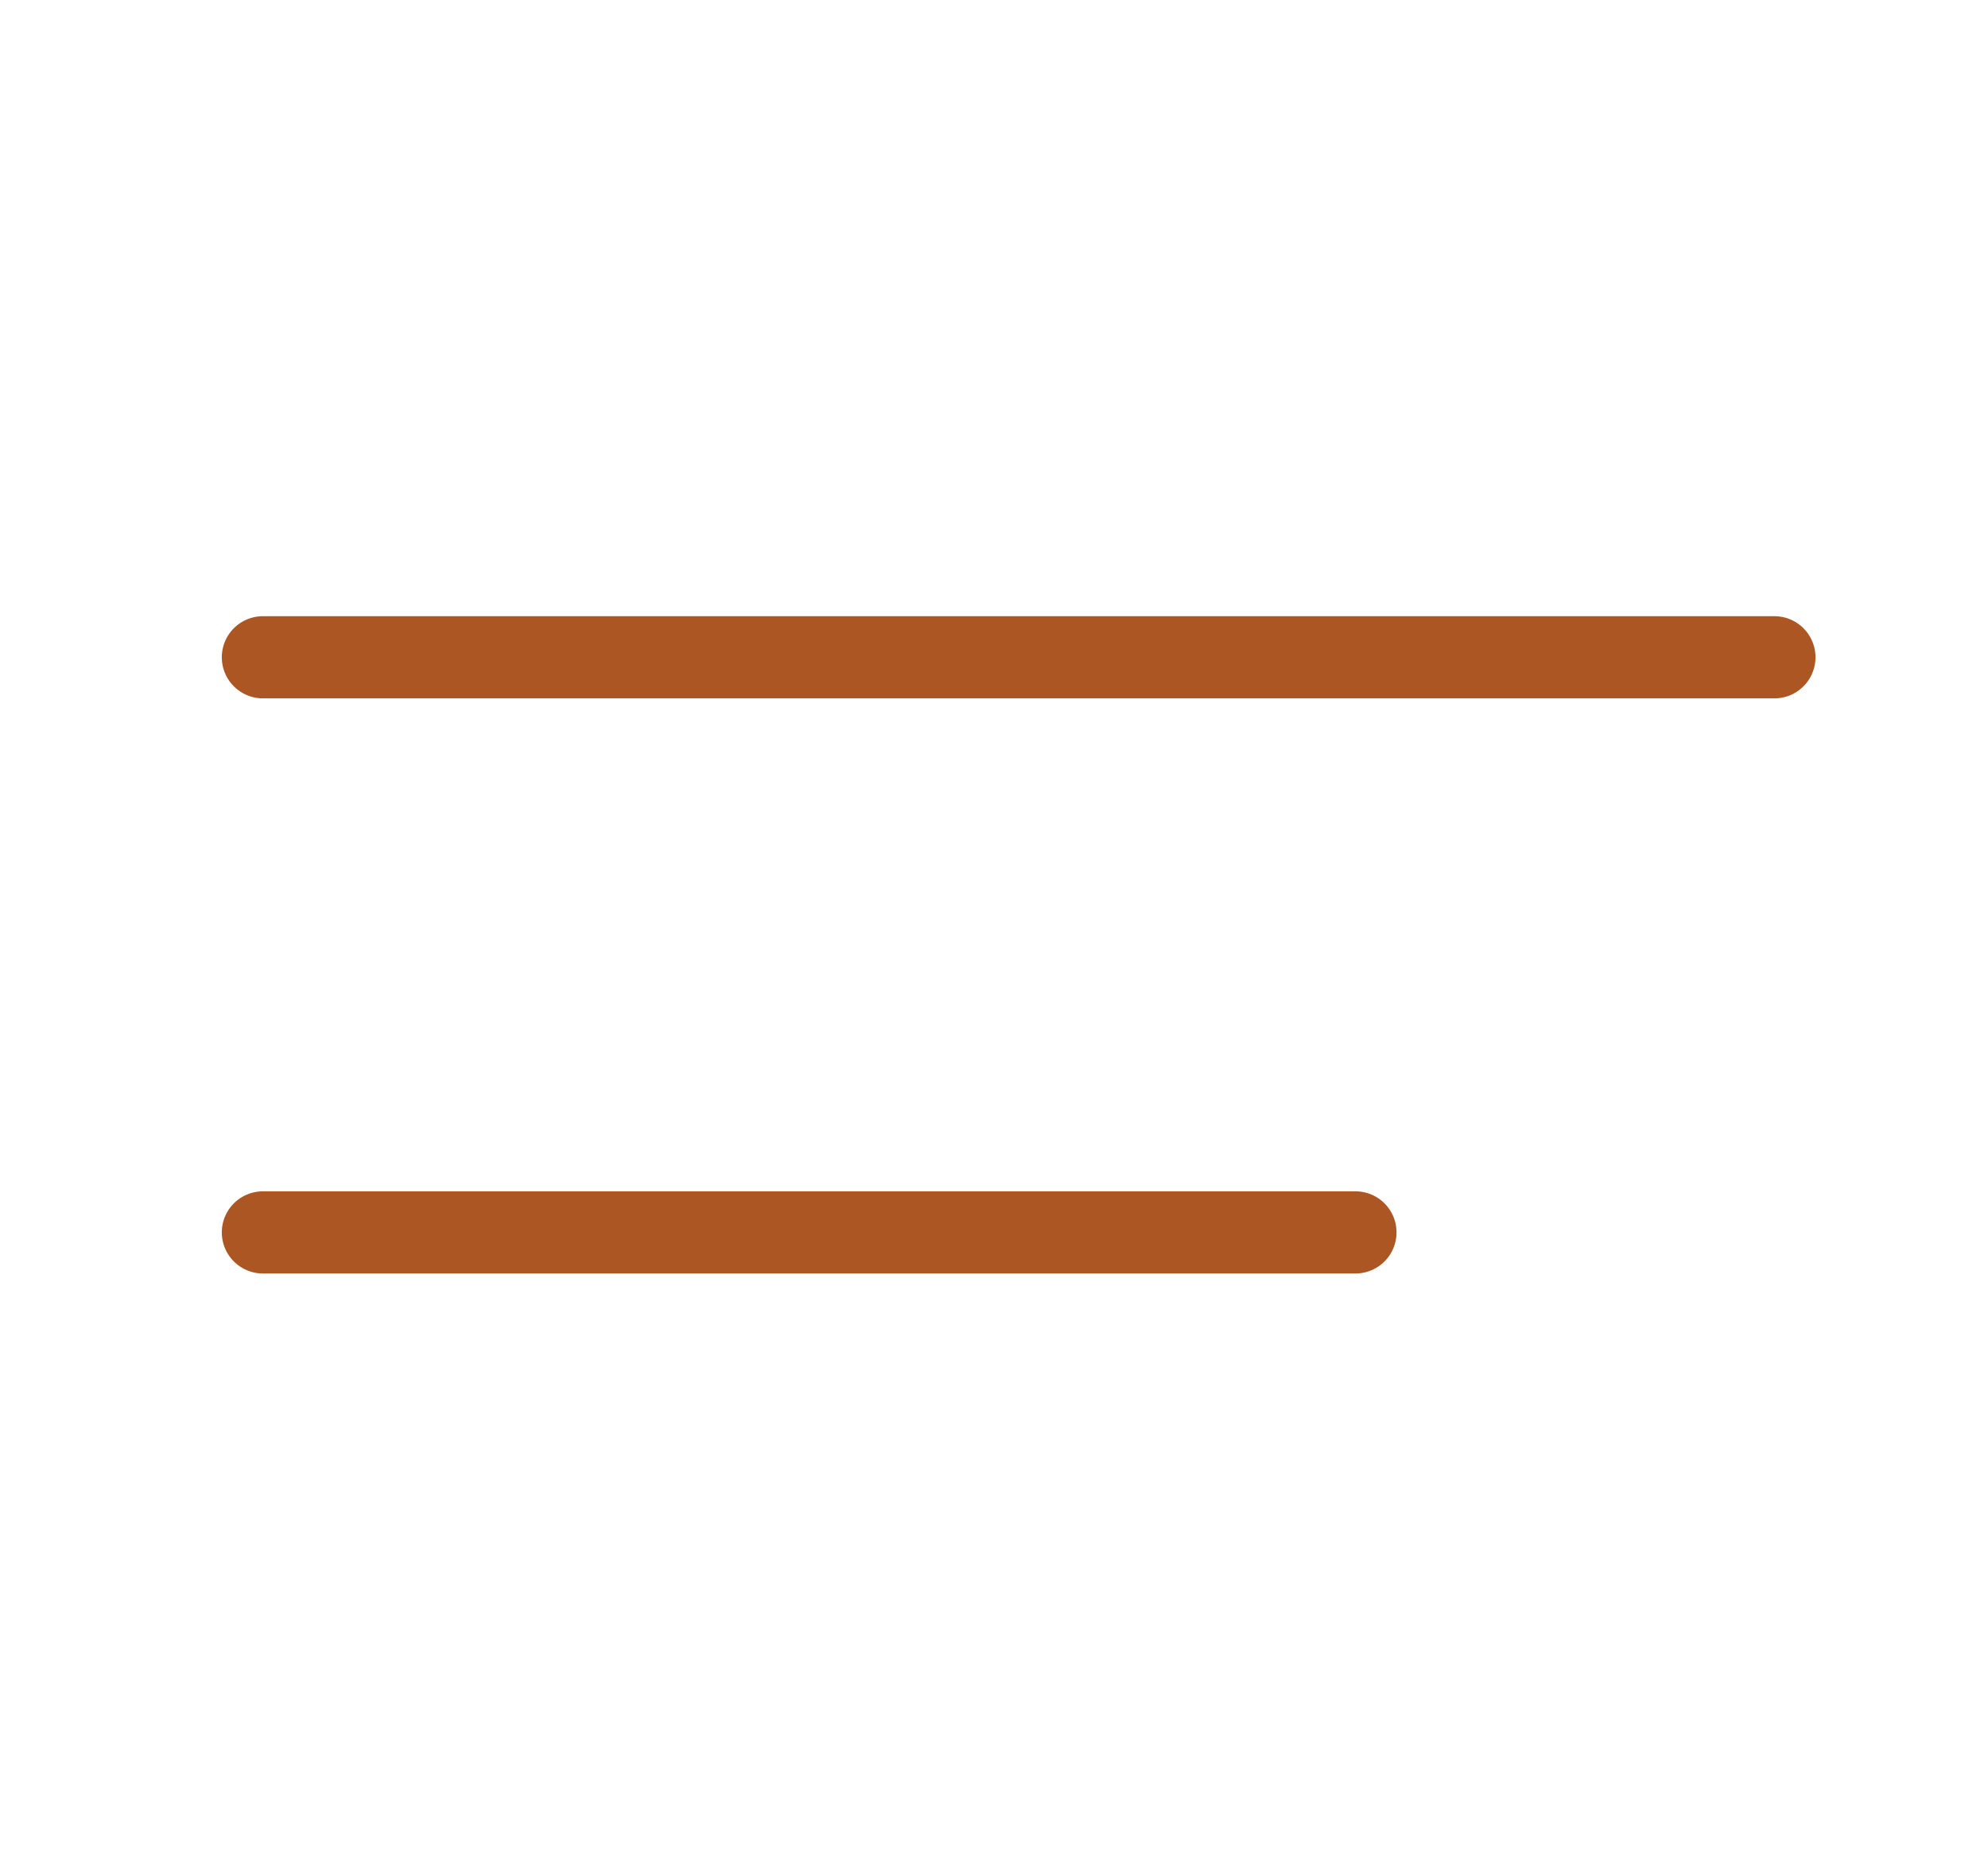
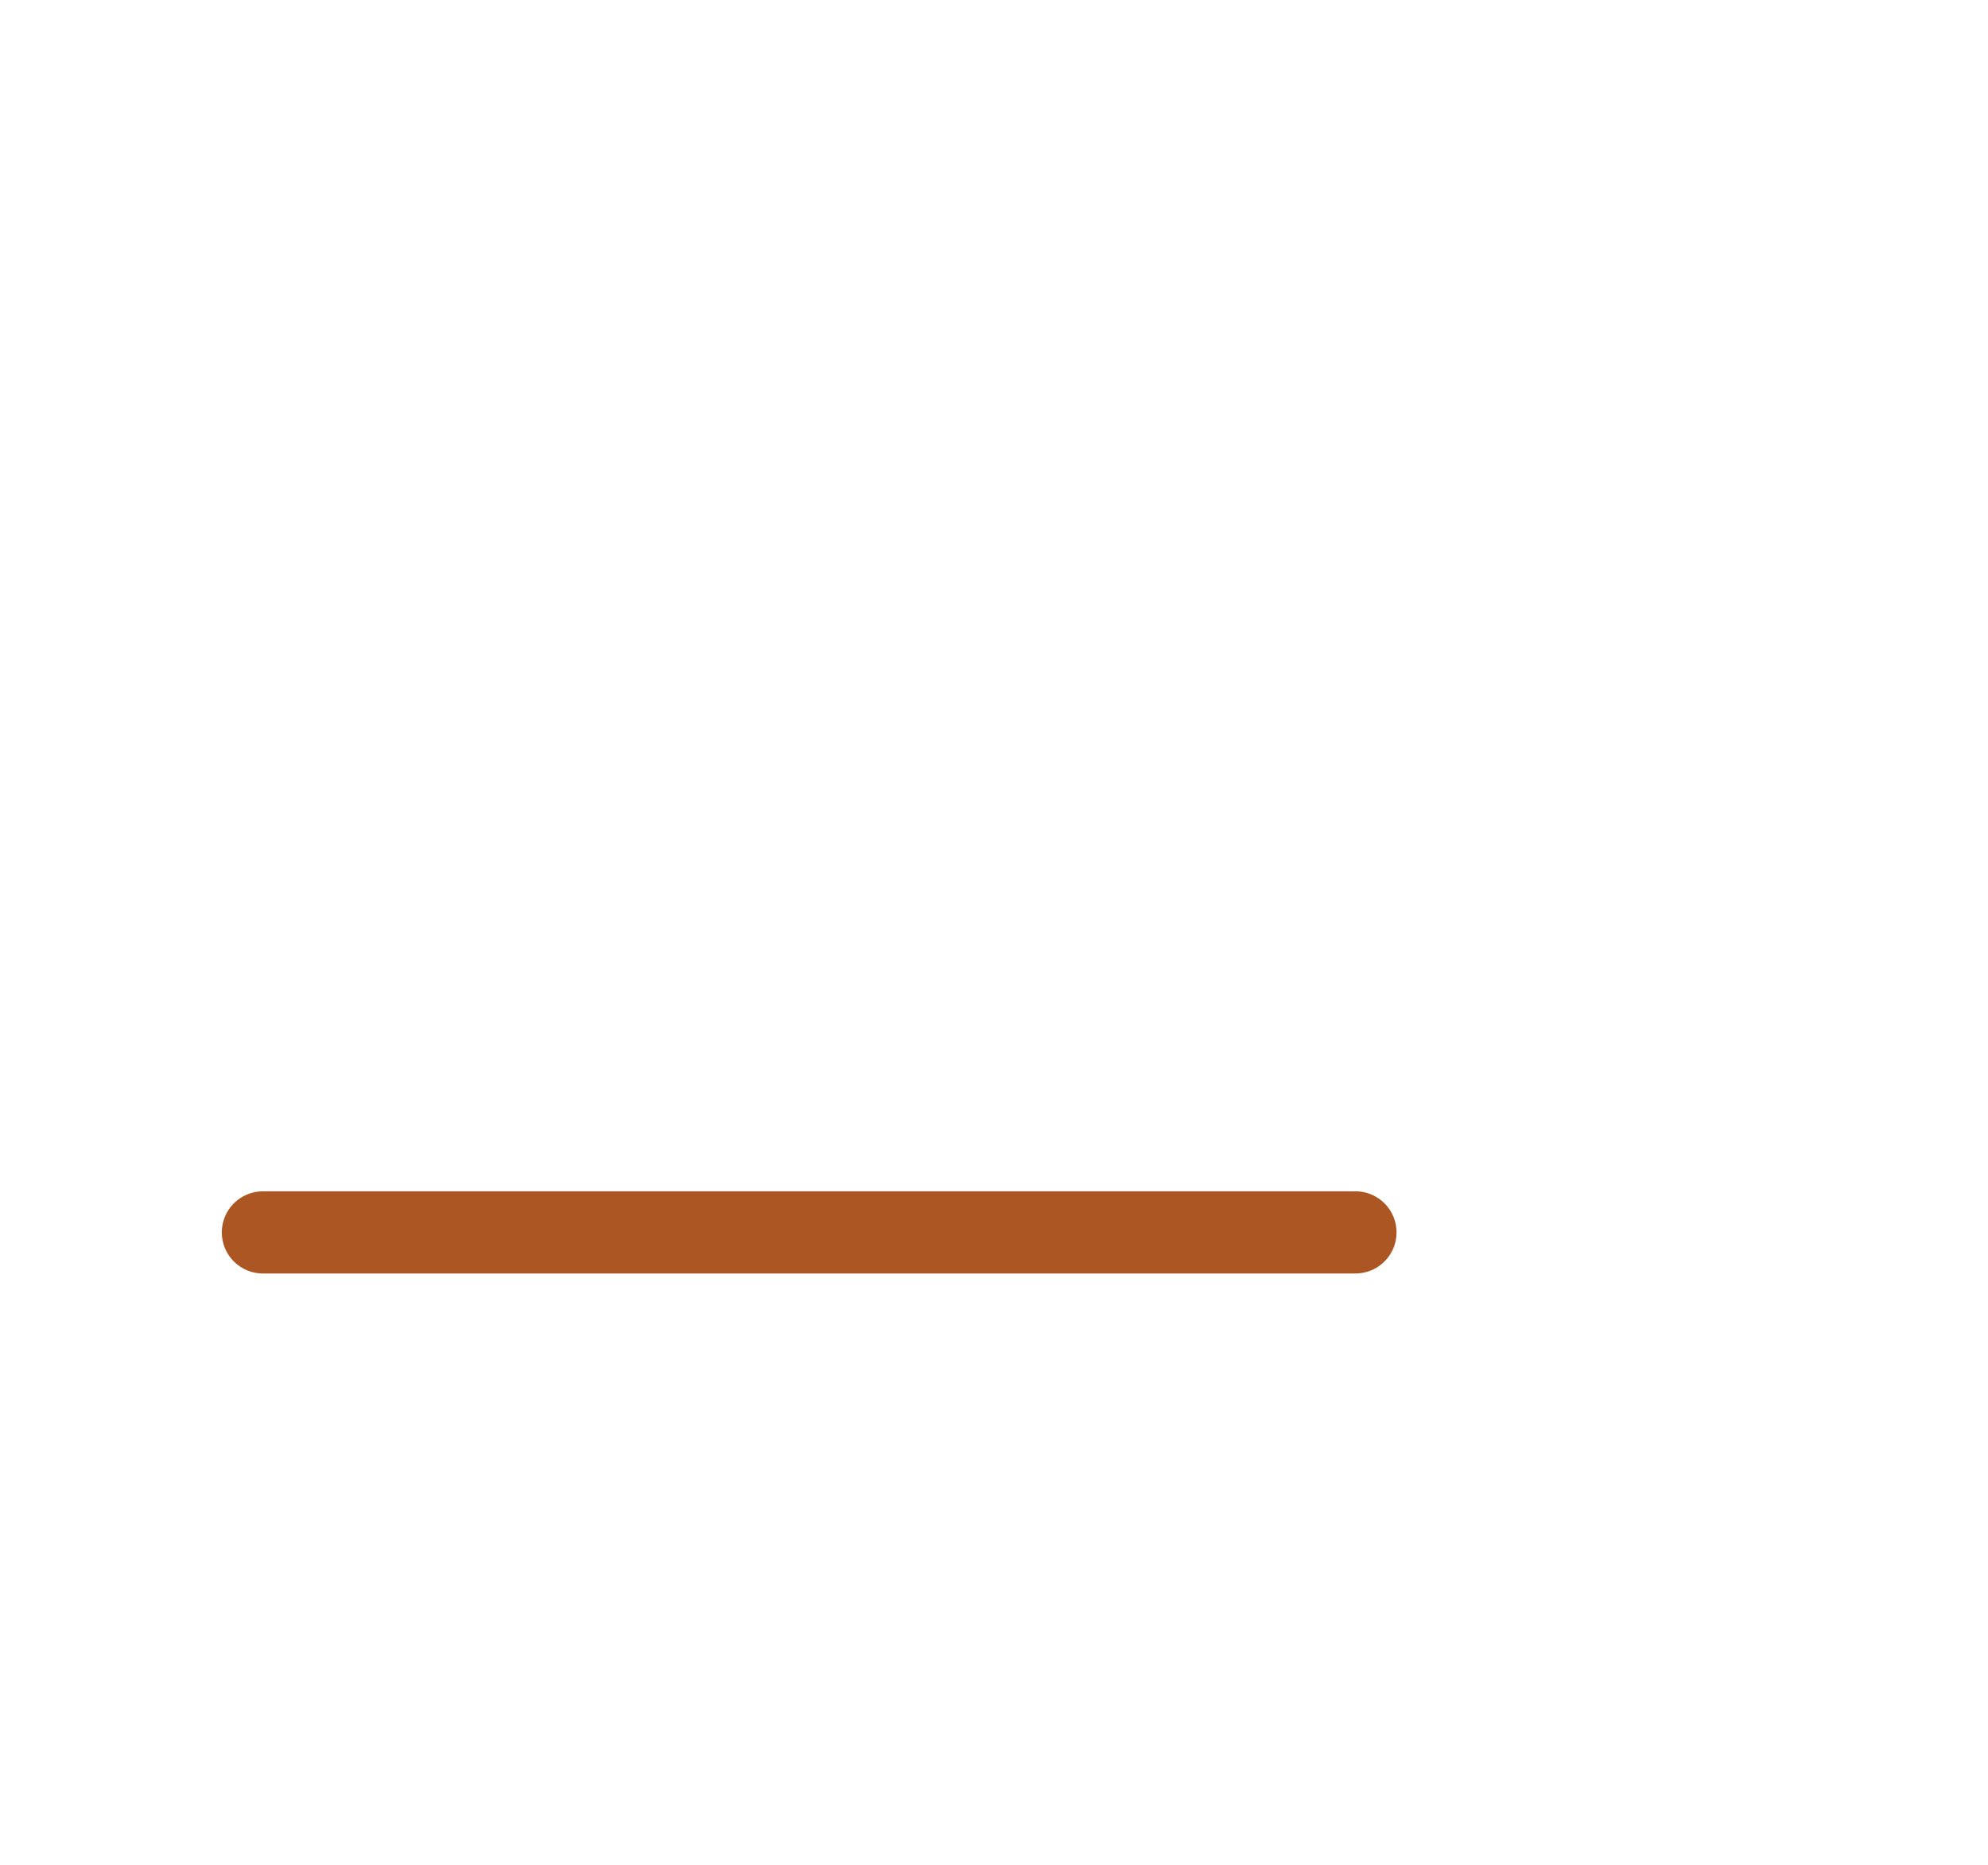
<svg xmlns="http://www.w3.org/2000/svg" version="1.1" id="Capa_1" x="0px" y="0px" viewBox="0 0 24.2 22.7" style="enable-background:new 0 0 24.2 22.7;" xml:space="preserve">
  <style type="text/css">
	.st0{fill:none;stroke:#AC5723;stroke-linecap:round;}
</style>
-   <path id="Trazado_3" class="st0" d="M3.2,8h18.4" />
  <path id="Trazado_4" class="st0" d="M3.2,15h13.3" />
</svg>